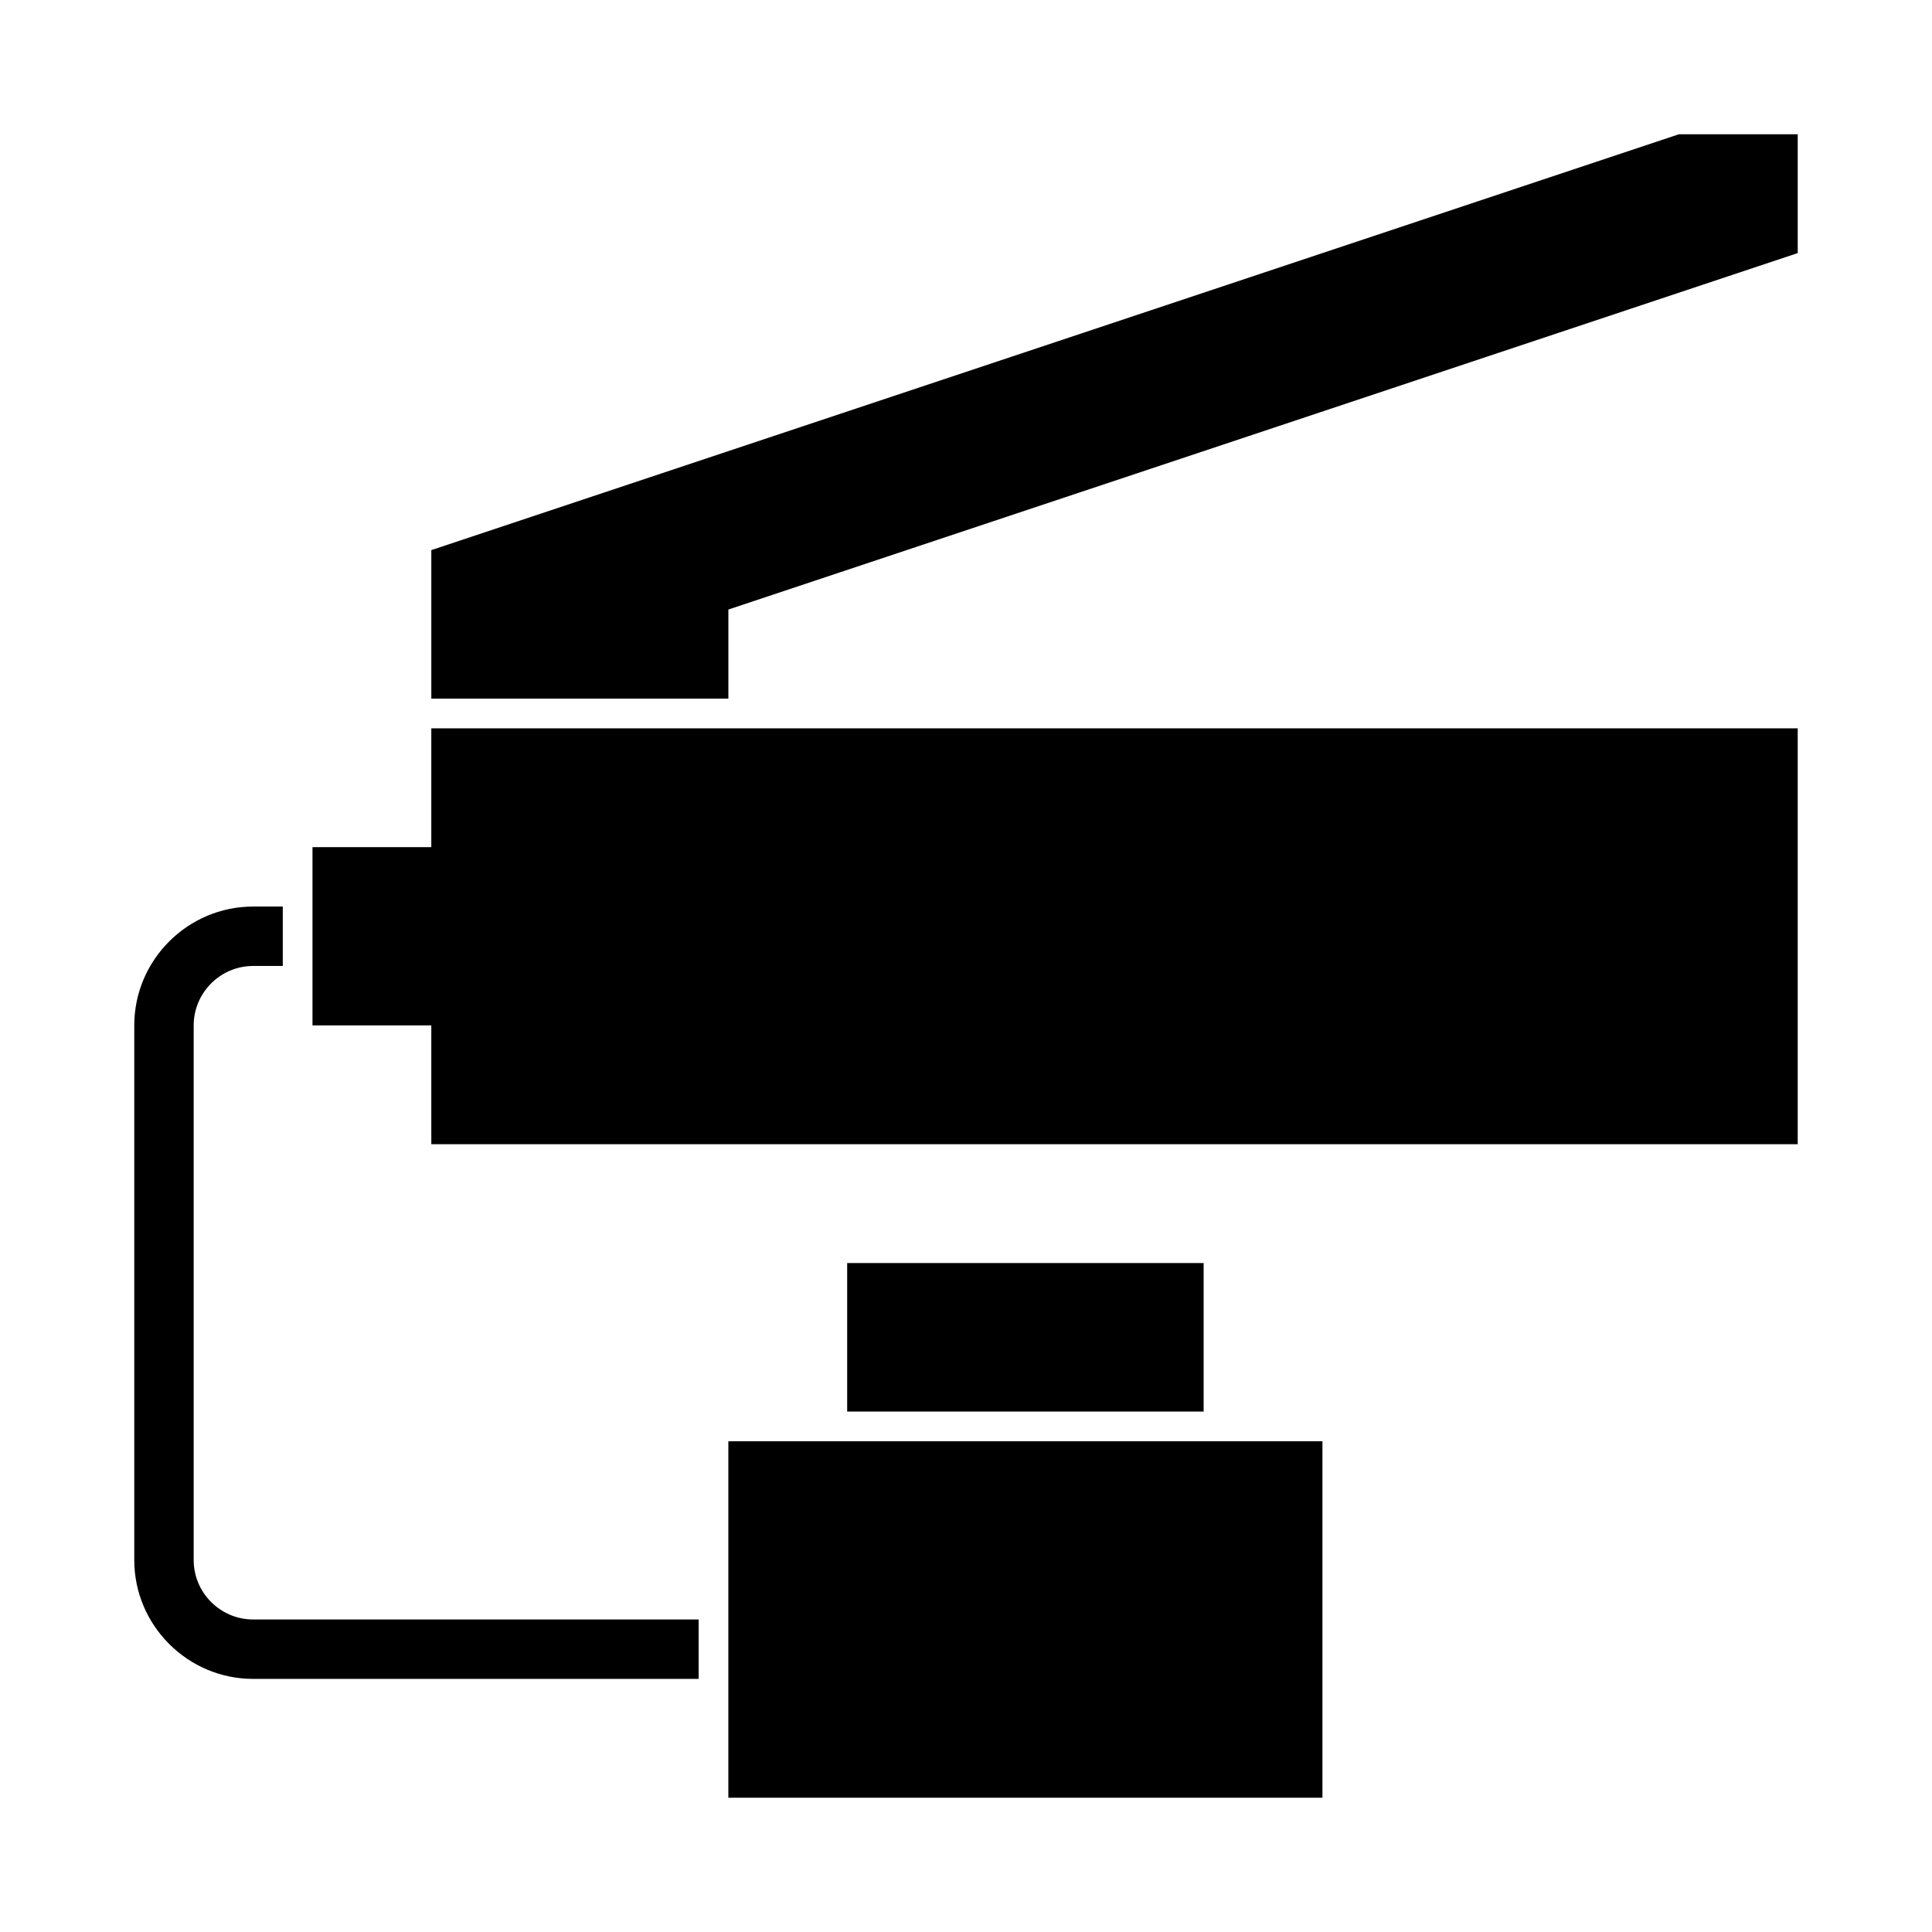
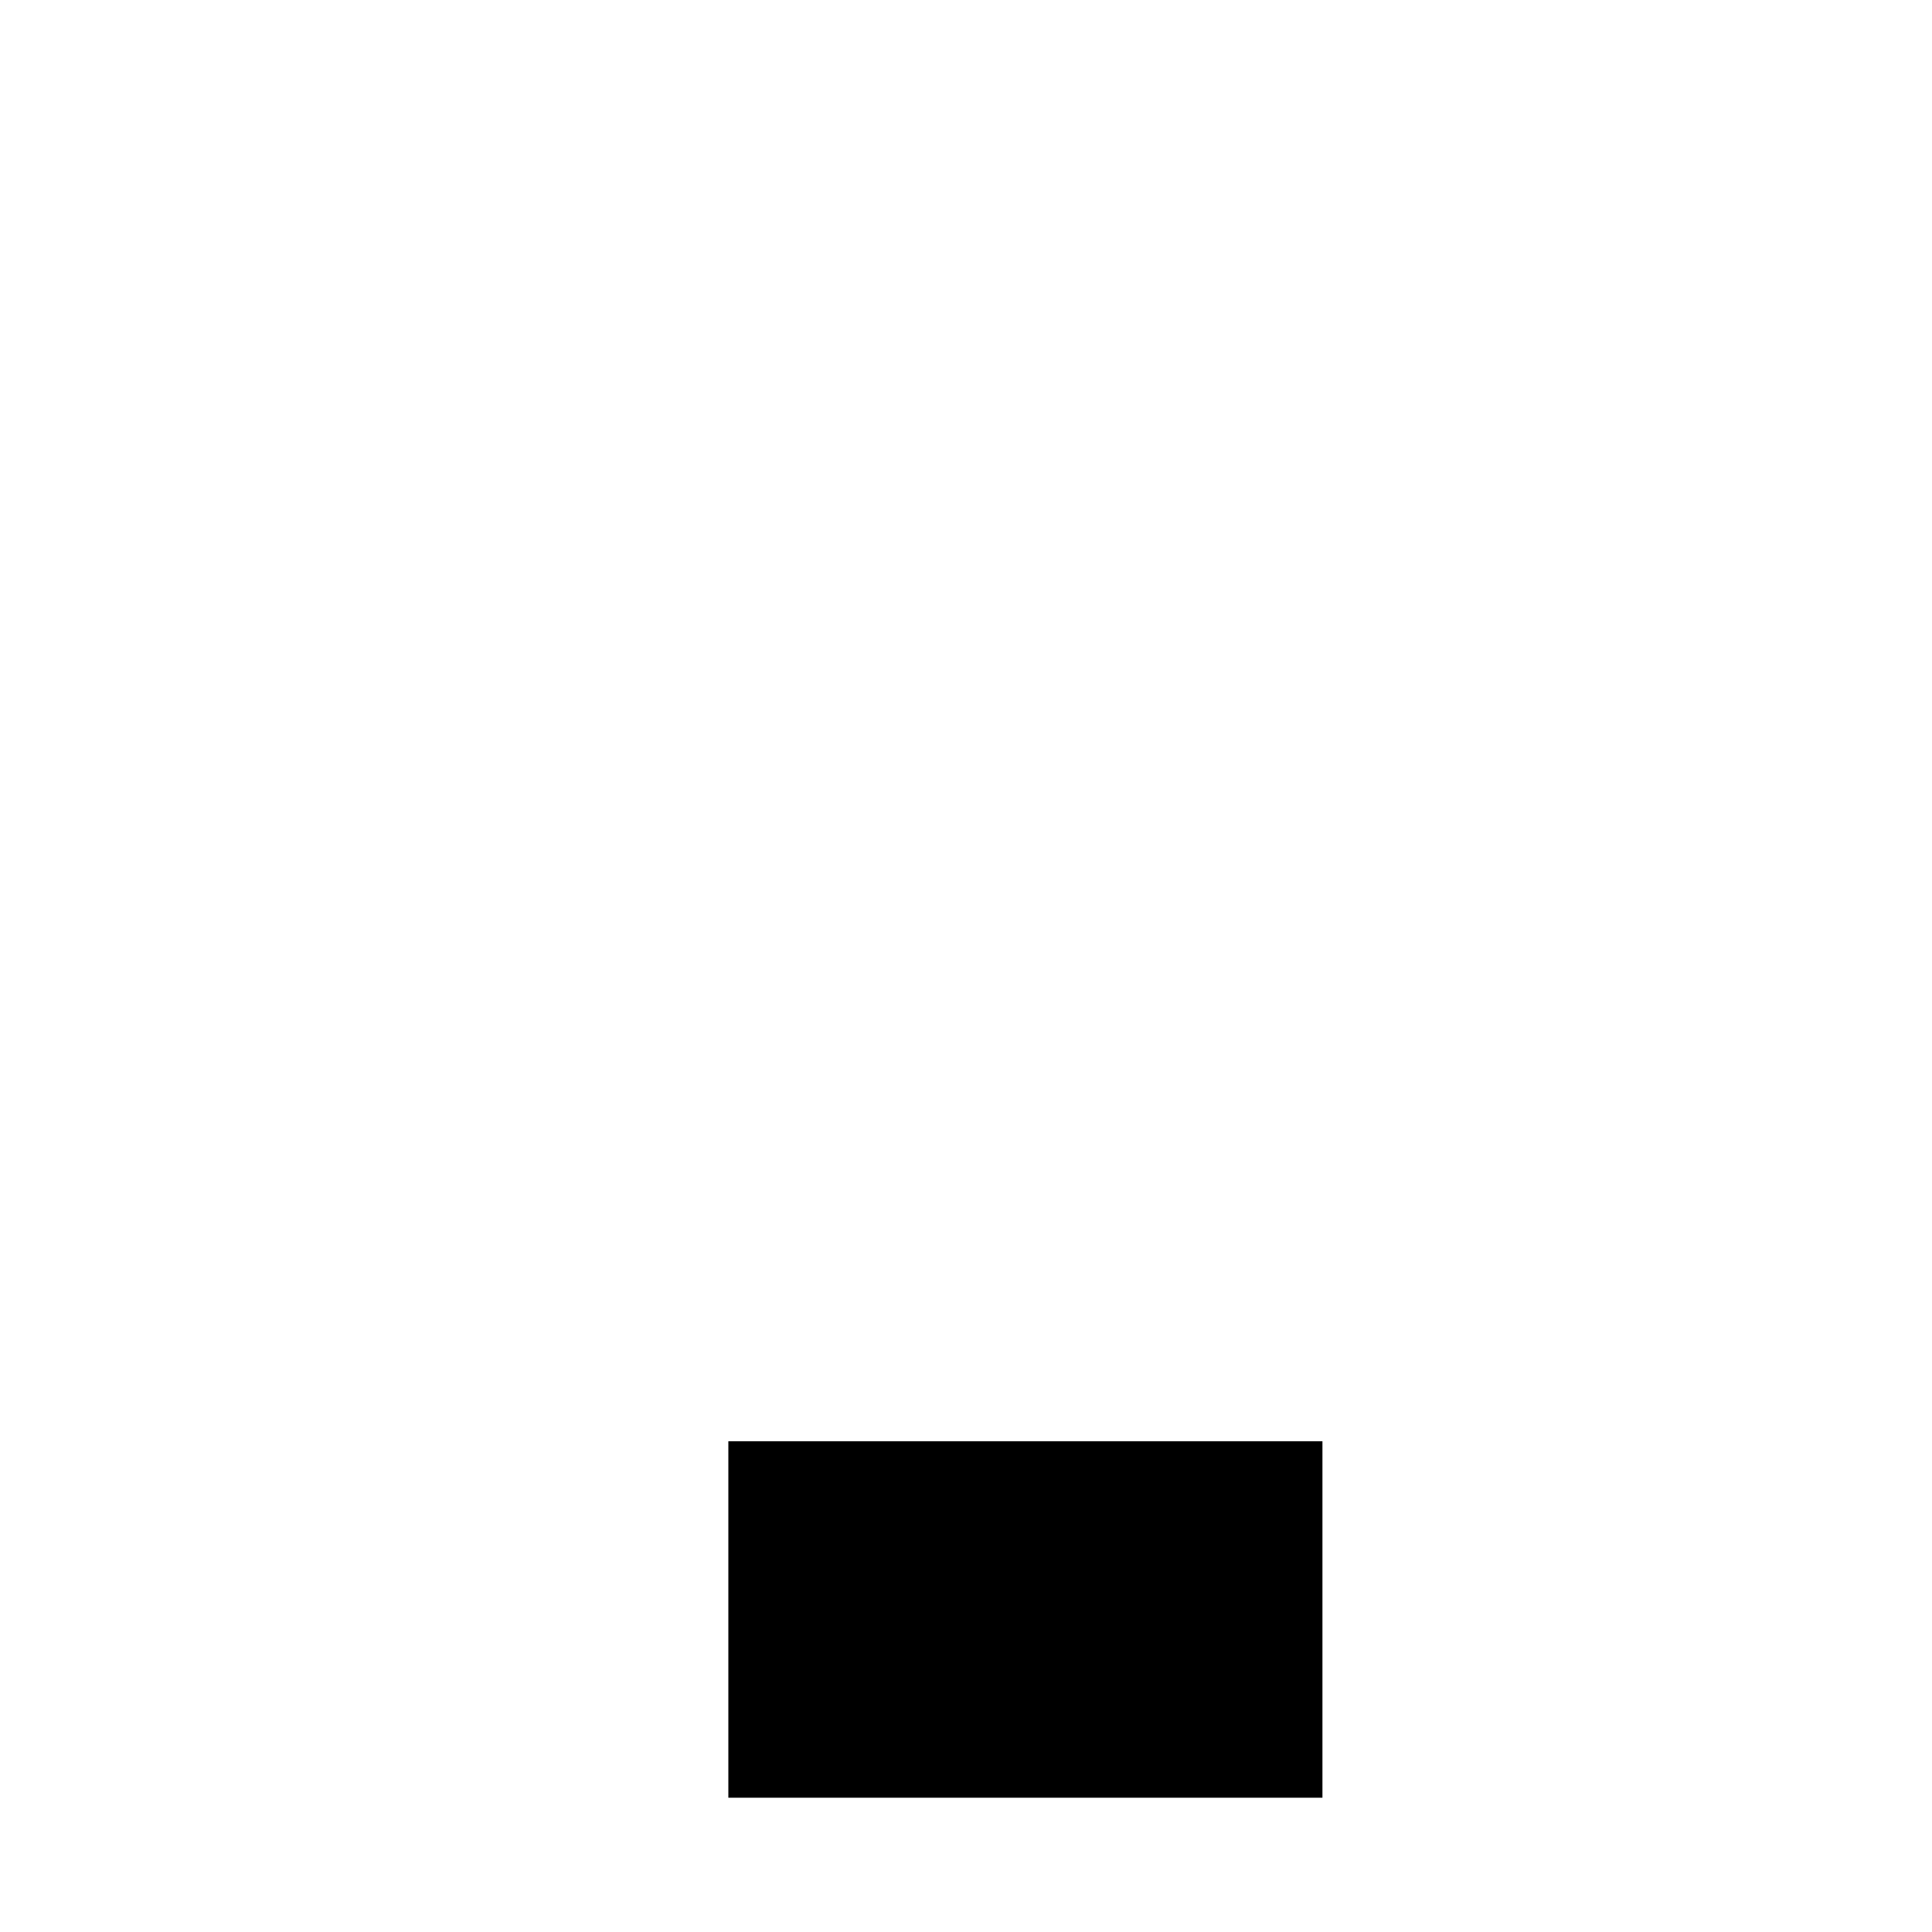
<svg xmlns="http://www.w3.org/2000/svg" fill="#000000" width="800px" height="800px" version="1.1" viewBox="144 144 512 512">
  <g>
-     <path d="m258.3 337.02v31.488h-31.488v47.23h31.488v31.488h362.11v-110.21z" />
-     <path d="m588.93 179.58h31.488v31.488l-283.39 94.465v23.613h-78.723v-39.359z" />
    <path d="m494.46 525.95v94.465h-157.44v-94.465z" />
-     <path d="m368.51 478.72h94.465v39.359h-94.465z" />
-     <path d="m329.15 573.18v15.742h-118.08c-17.32 0-31.488-14.168-31.488-31.488v-141.7c0-17.32 14.168-31.488 31.488-31.488h7.871v15.742l-7.871 0.004c-8.66 0-15.742 7.086-15.742 15.742v141.7c0 8.66 7.086 15.742 15.742 15.742h118.08z" />
  </g>
</svg>